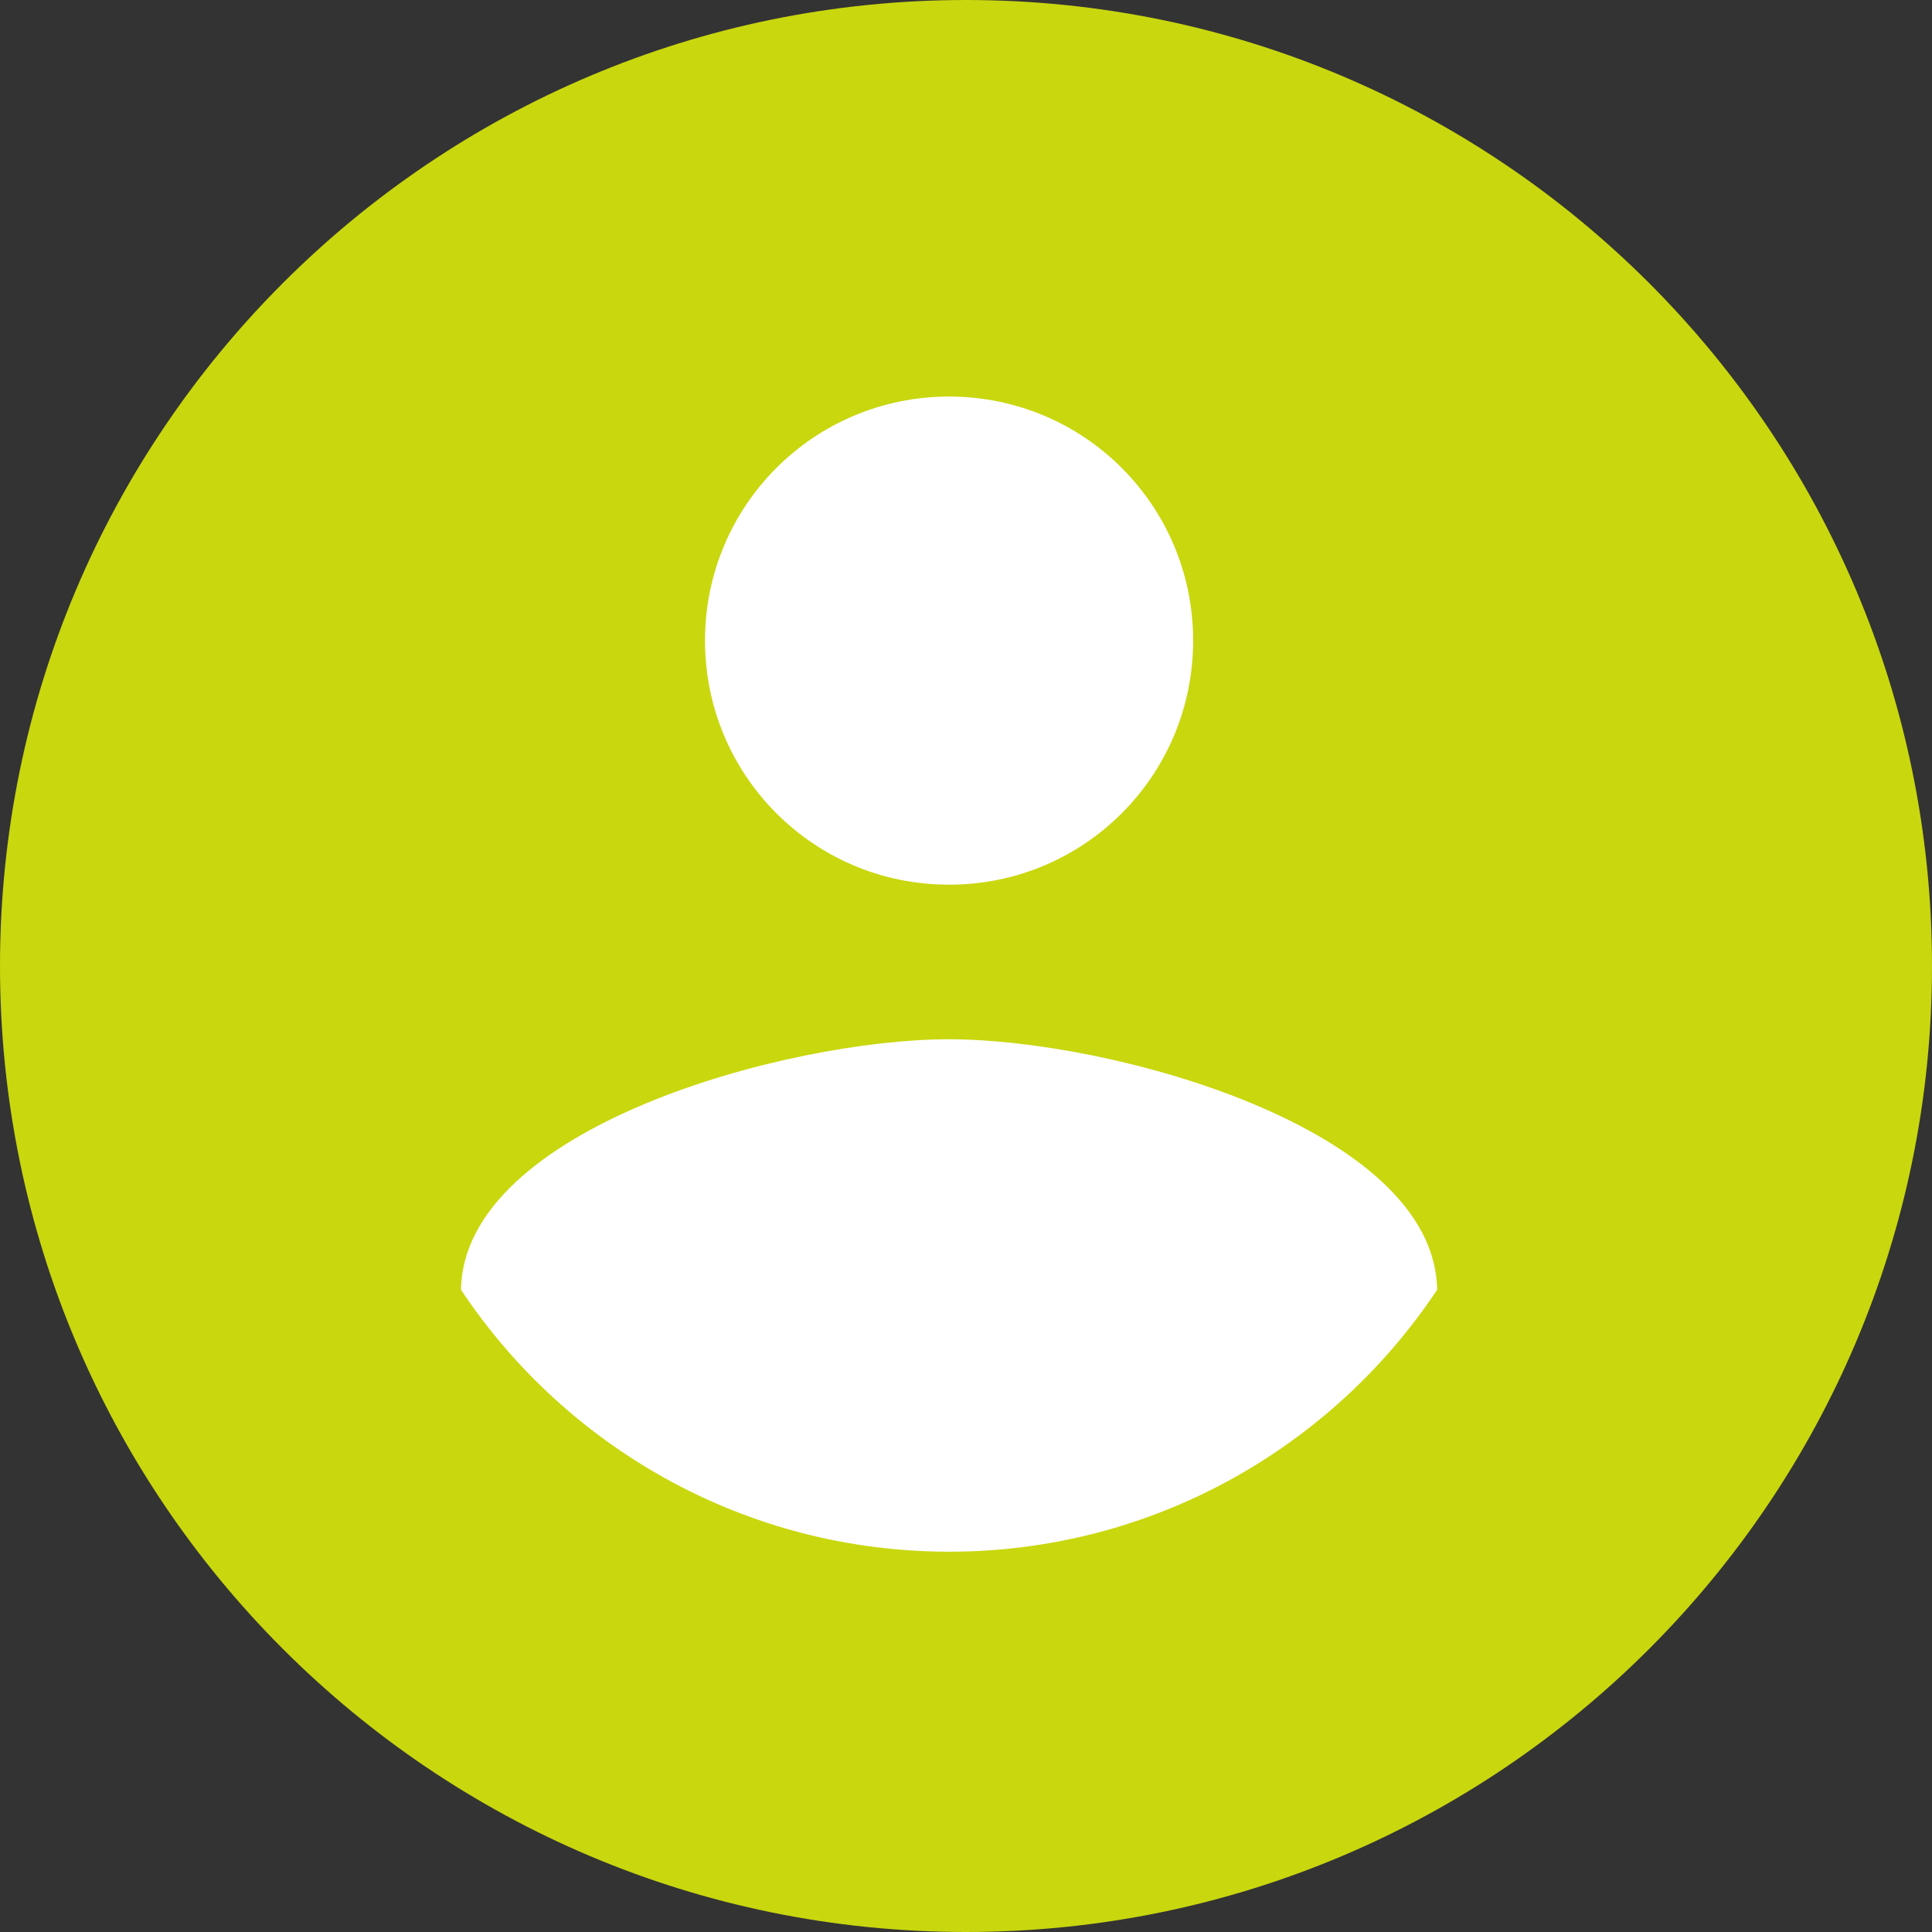
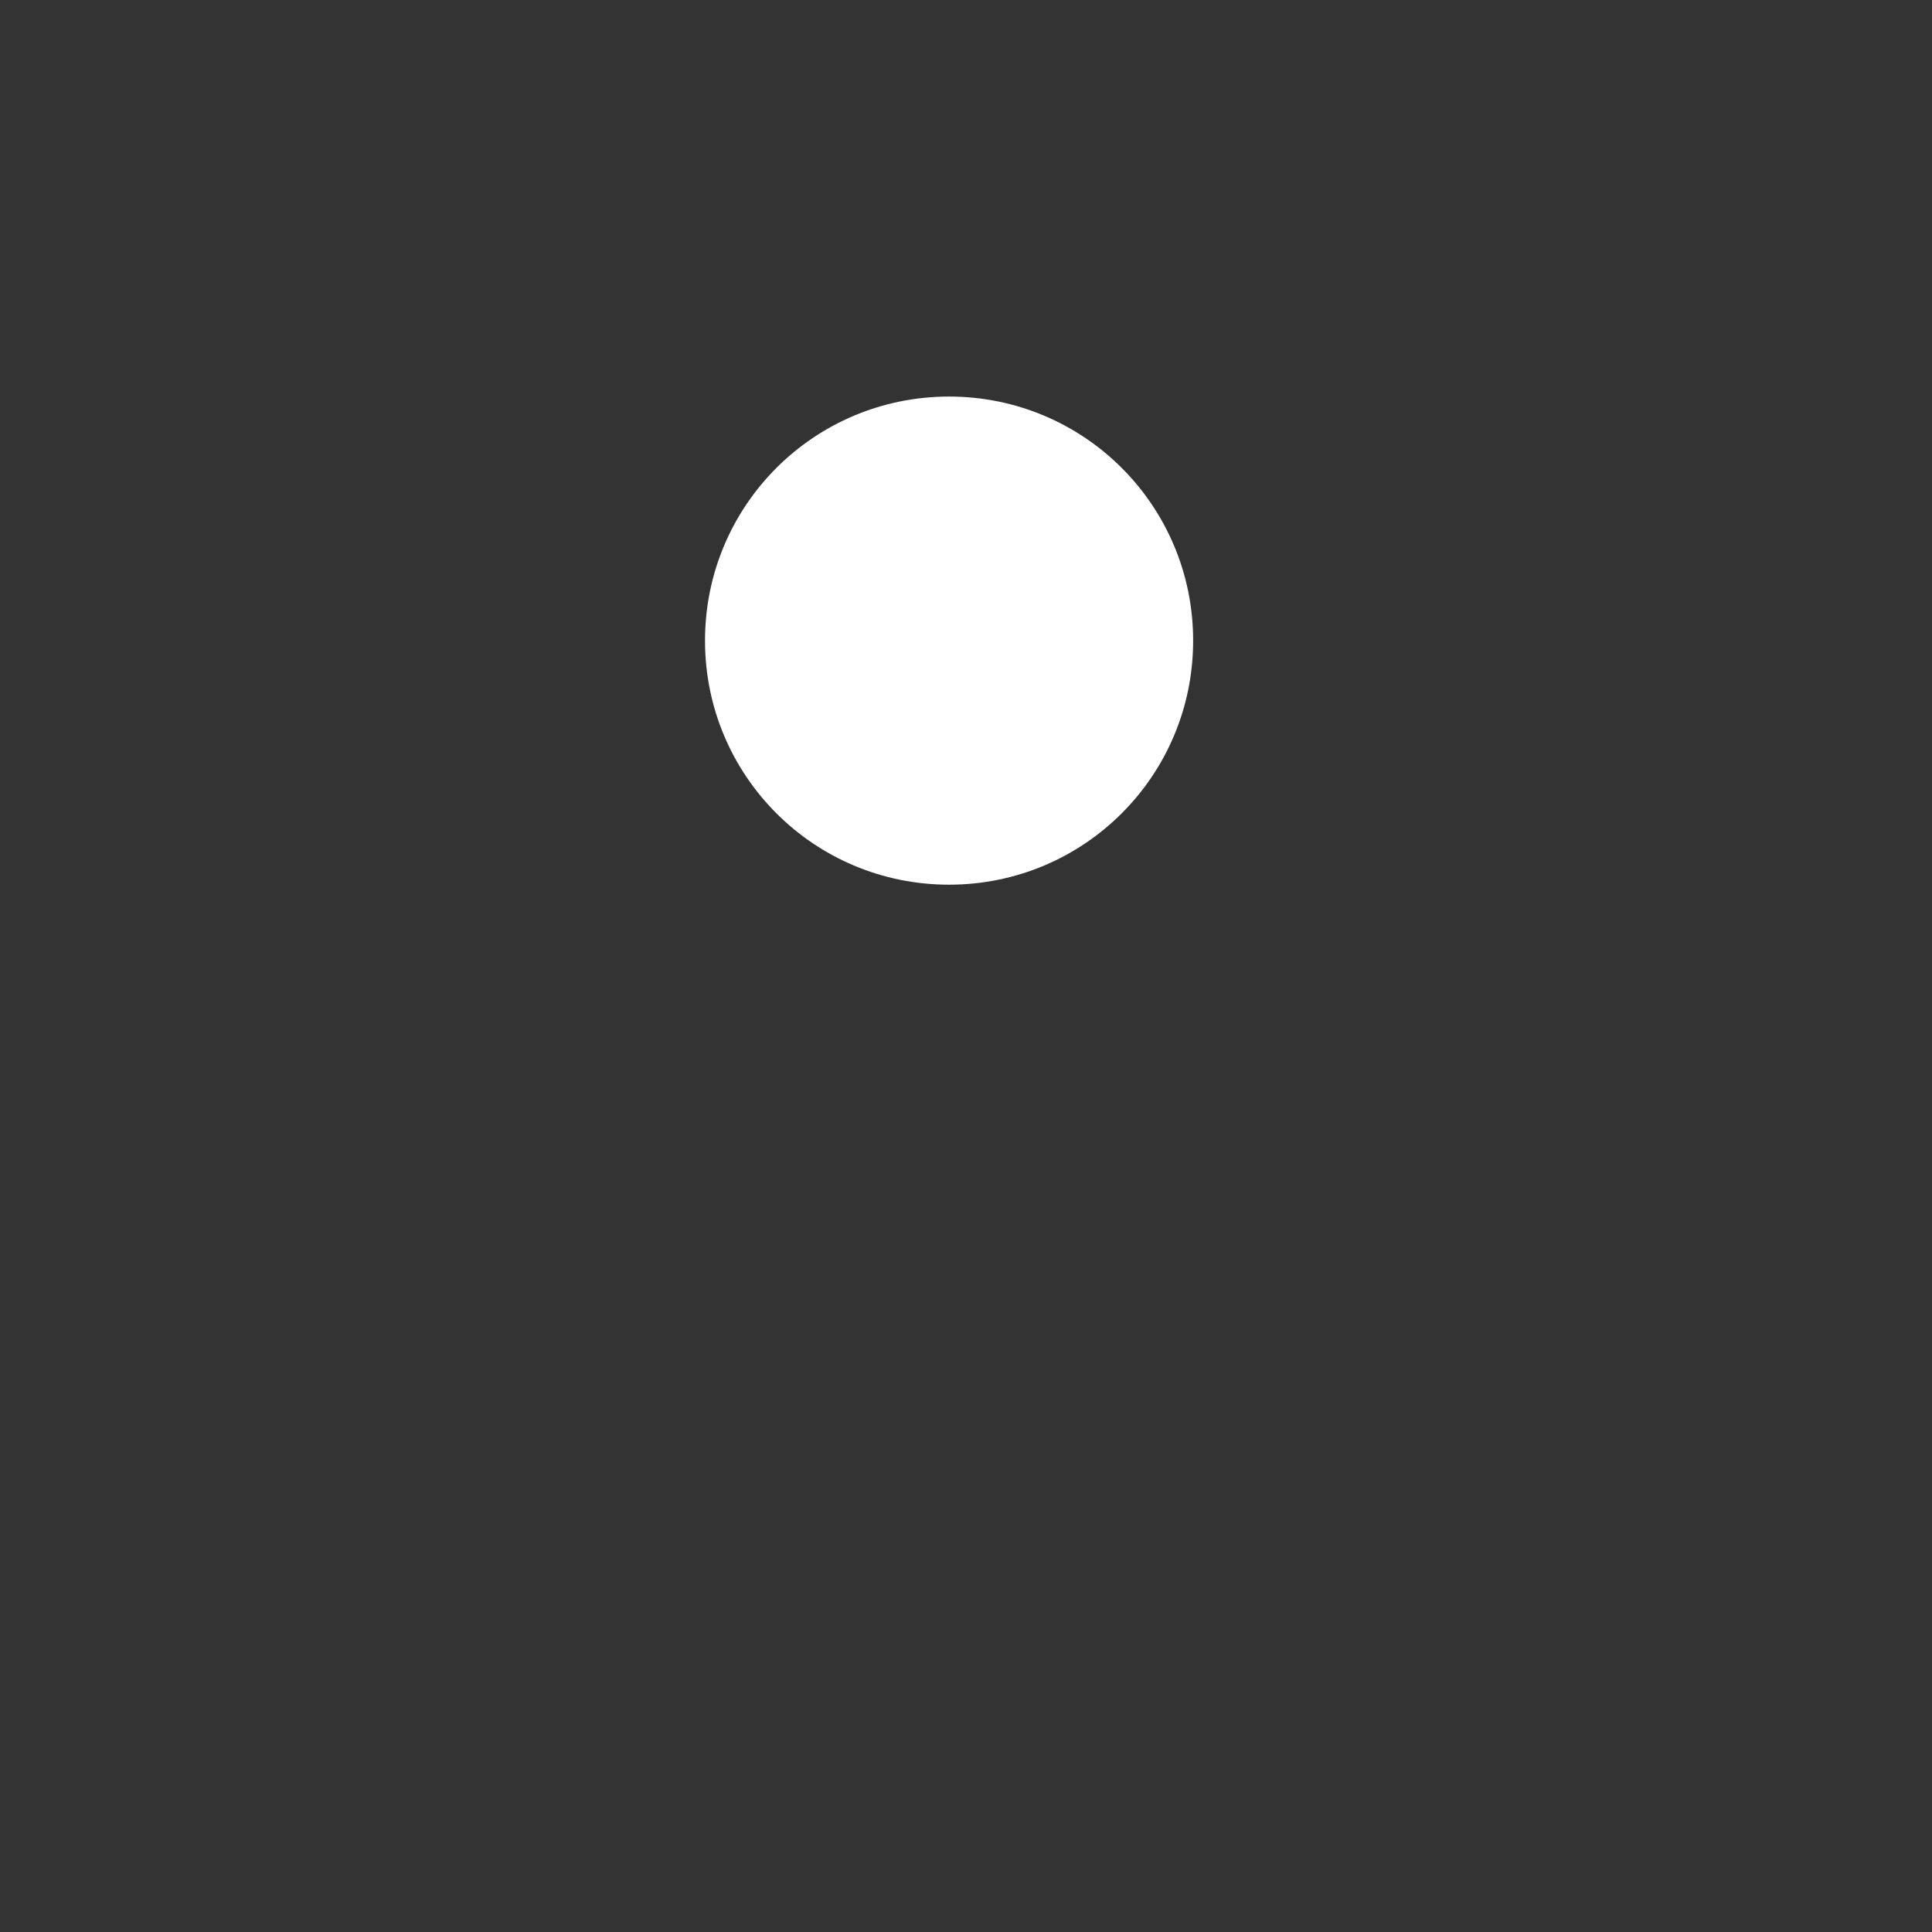
<svg xmlns="http://www.w3.org/2000/svg" xml:space="preserve" width="1.005cm" height="1.005cm" version="1.1" style="shape-rendering:geometricPrecision; text-rendering:geometricPrecision; image-rendering:optimizeQuality; fill-rule:evenodd; clip-rule:evenodd" viewBox="0 0 316.24 316.24">
  <rect x="0" y="0" width="316.24" height="316.24" fill="#333333" stroke="none" />
  <defs>
    <style type="text/css">
   
    .fil0 {fill:#C9D70E}
    .fil1 {fill:white}
   
  </style>
  </defs>
  <g id="Camada_x0020_1">
-     <path class="fil0" d="M158.12 0l0 0c87.31,0 158.12,70.81 158.12,158.12l0 0c0,87.31 -70.81,158.12 -158.12,158.12l0 0c-87.31,-0 -158.12,-70.81 -158.12,-158.12l-0 0c0,-87.31 70.81,-158.12 158.12,-158.12z" />
-     <path class="fil1" d="M155.35 253.99c-33.29,0 -62.72,-17.04 -79.89,-42.87 0.4,-26.5 53.26,-41.01 79.89,-41.01 26.5,0 79.49,14.51 79.89,41.01 -17.18,25.83 -46.61,42.87 -79.89,42.87z" />
    <path class="fil1" d="M155.35 64.91c22.1,0 39.95,17.84 39.95,39.95 0,22.1 -17.84,39.95 -39.95,39.95 -22.11,0 -39.95,-17.84 -39.95,-39.95 0,-22.11 17.84,-39.95 39.95,-39.95z" />
  </g>
</svg>